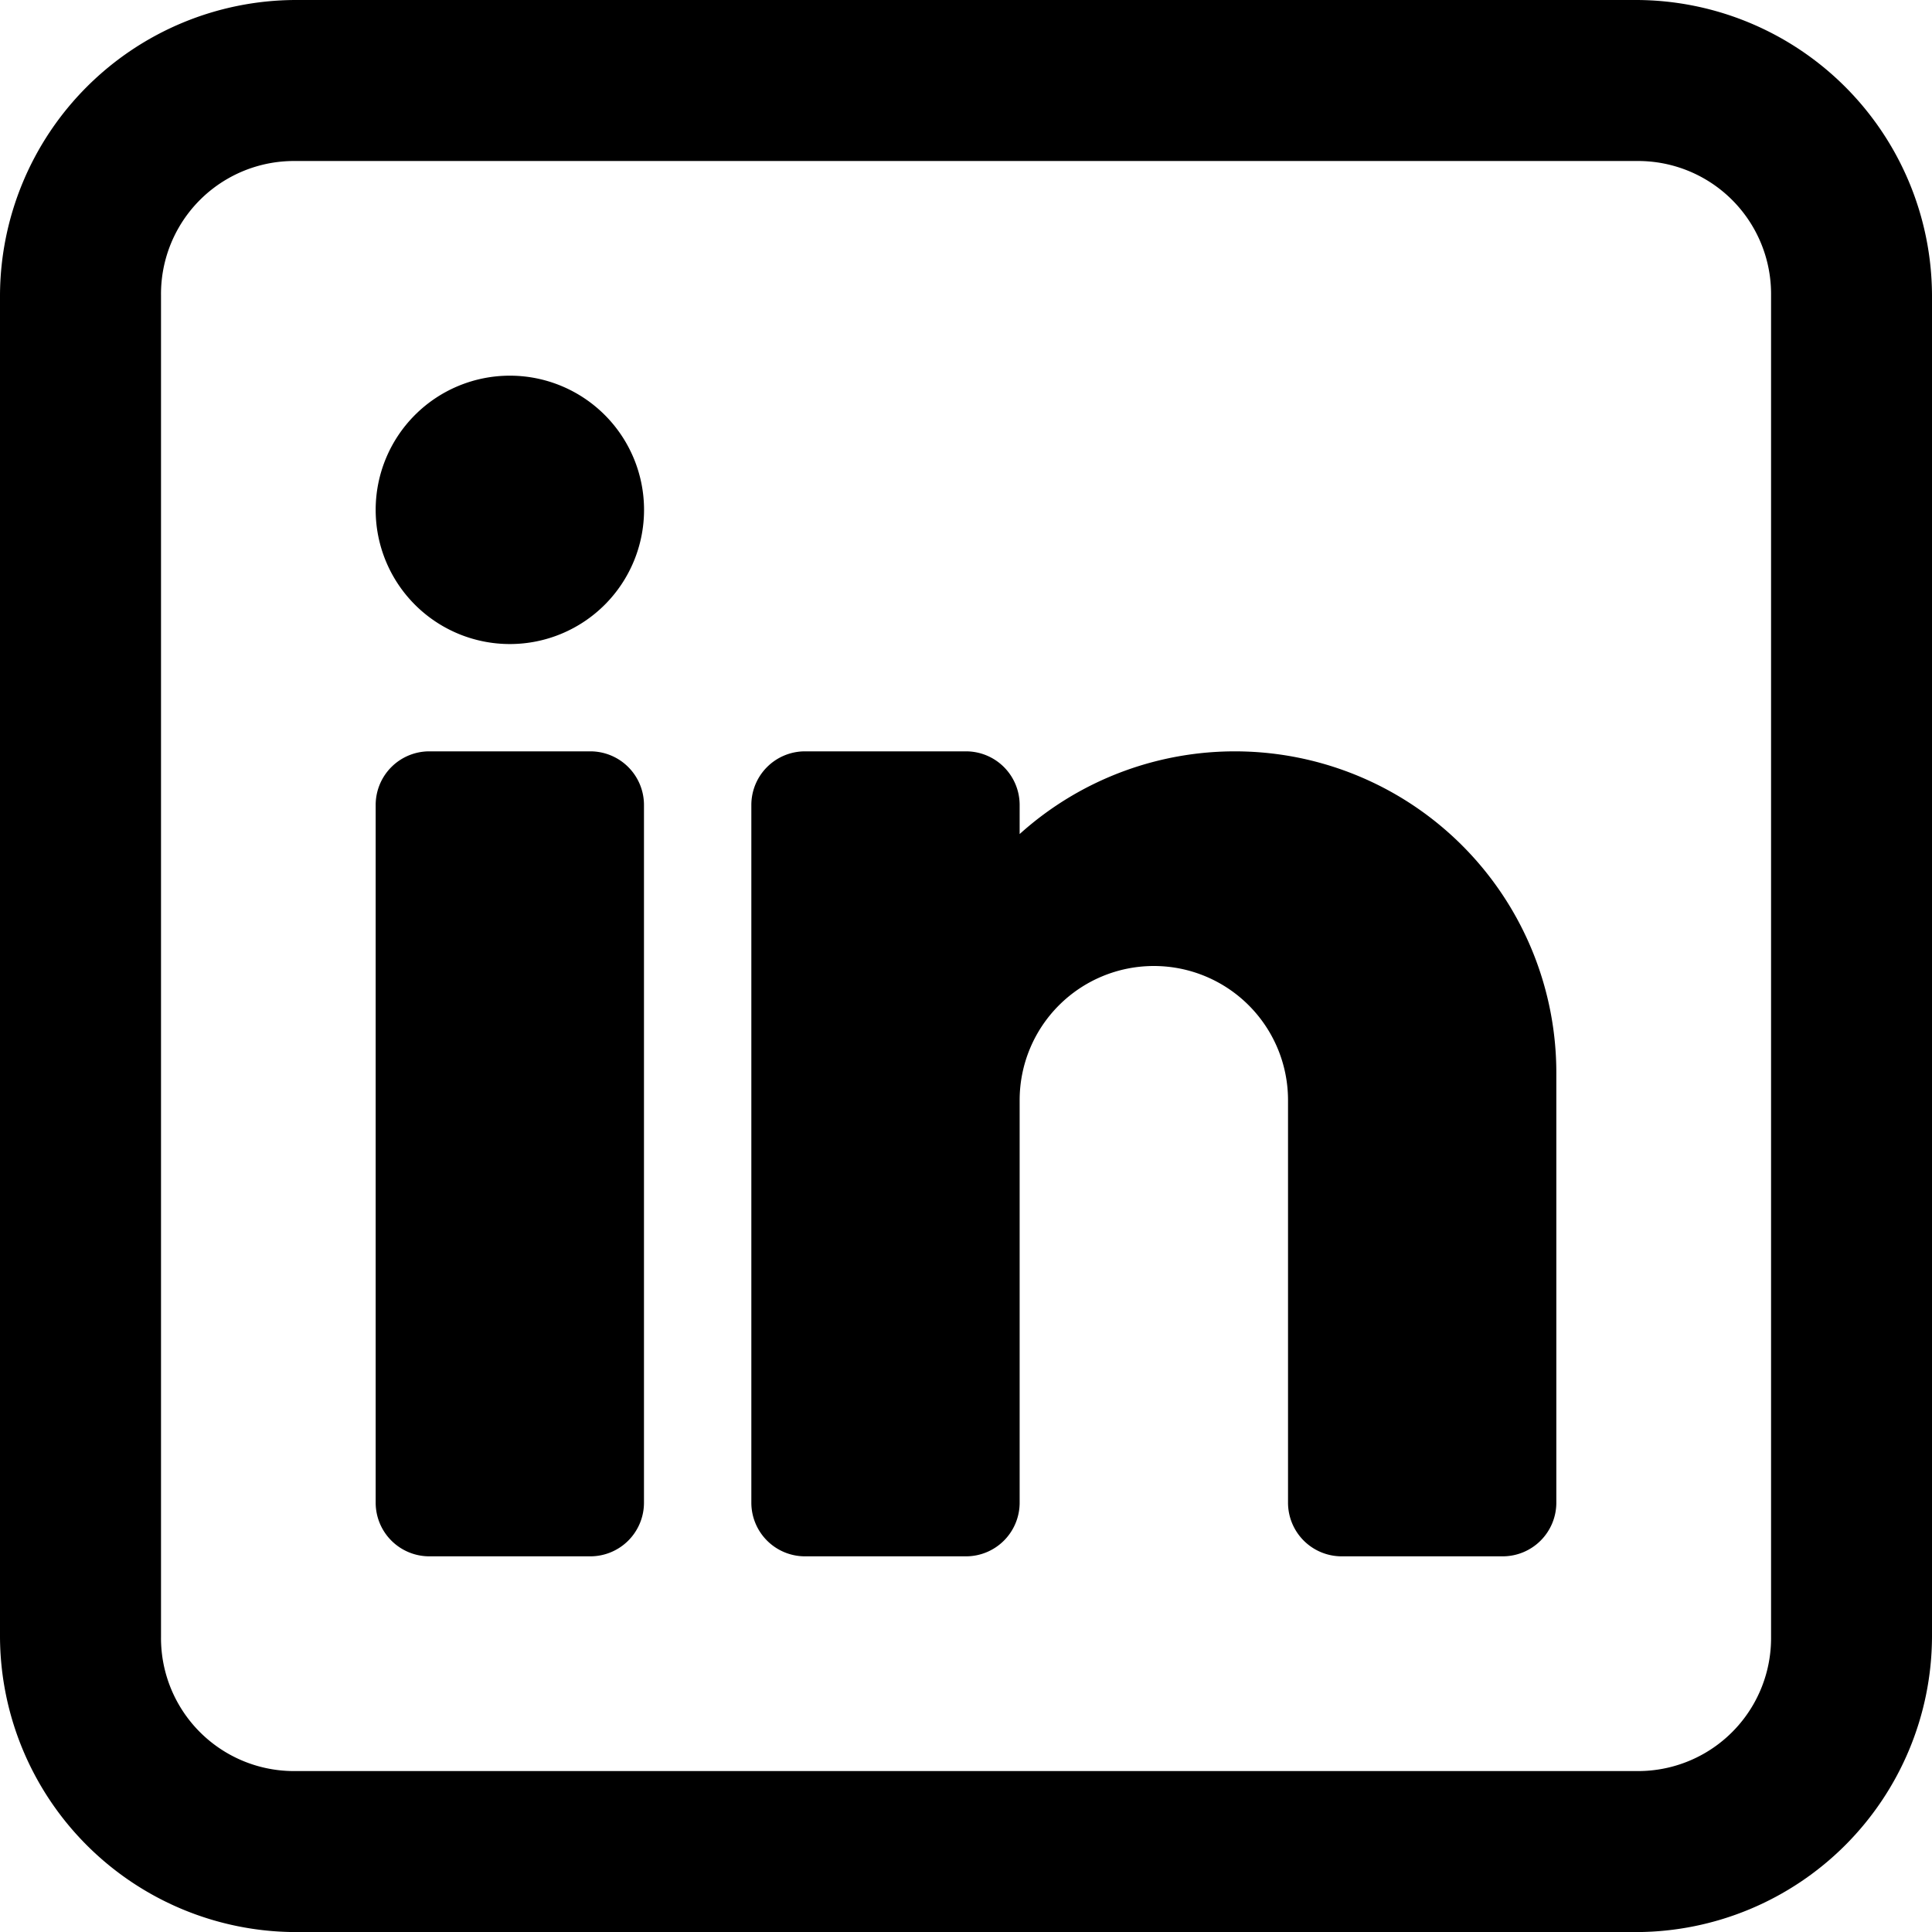
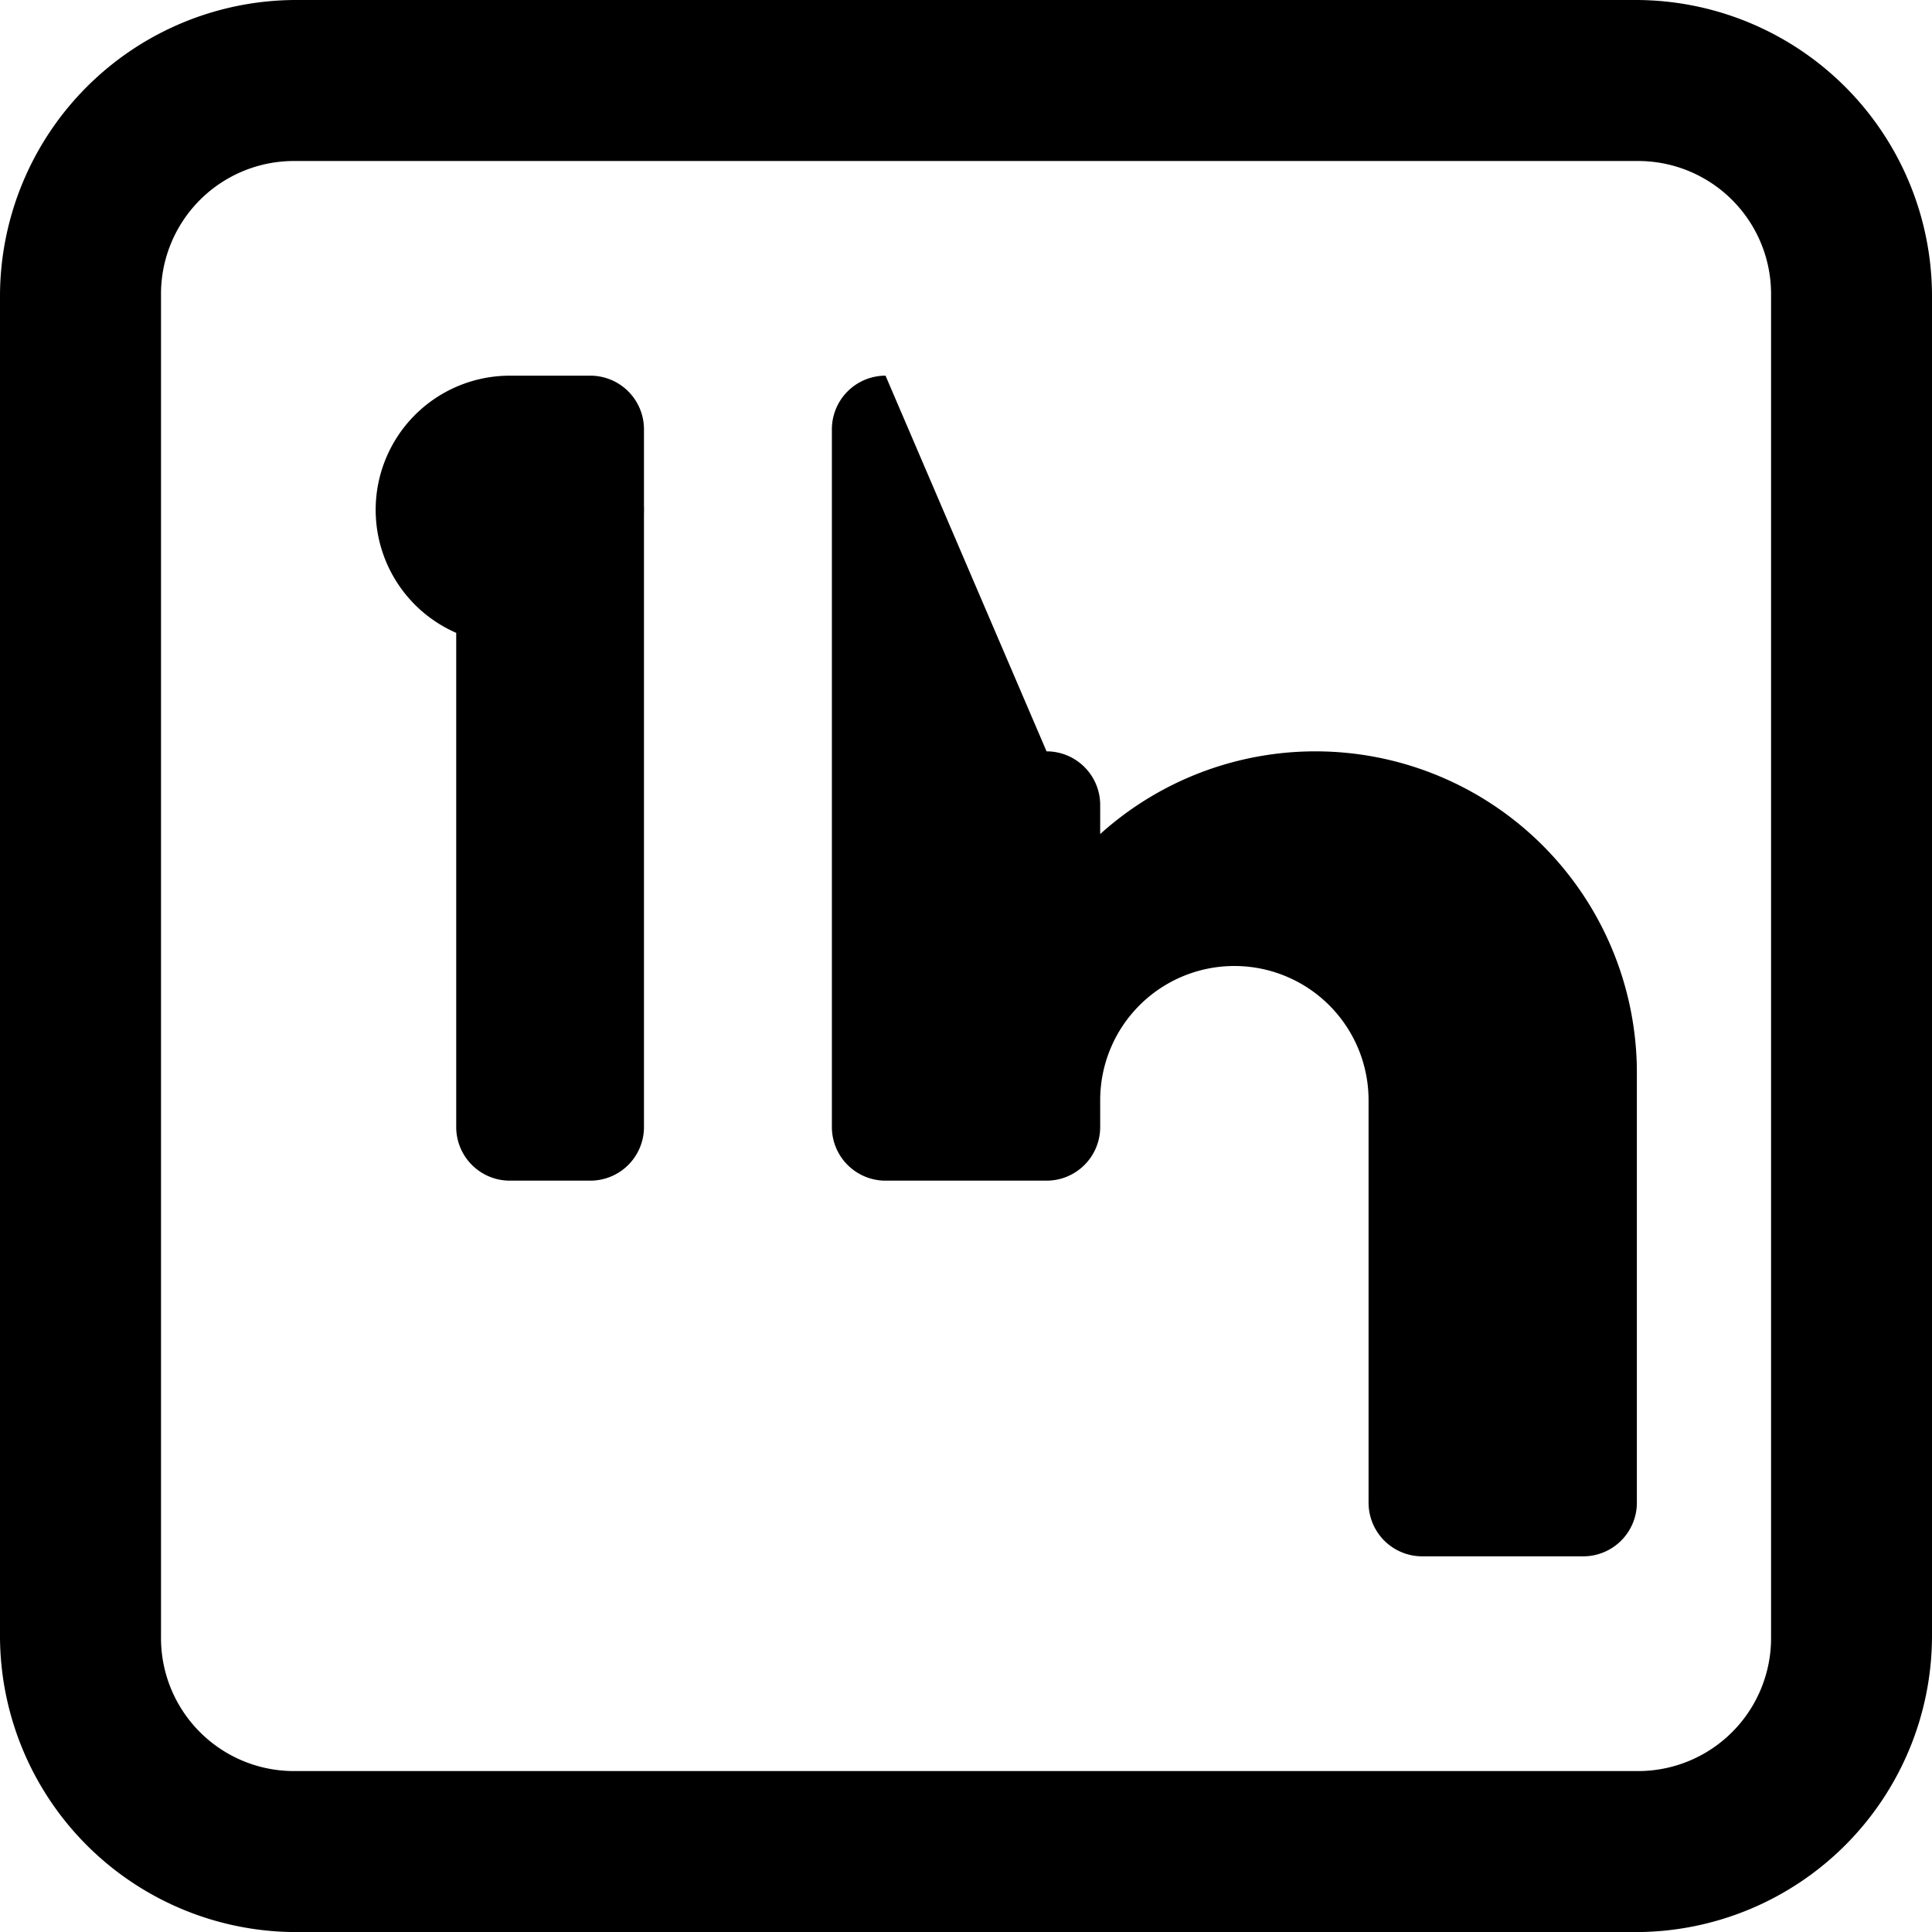
<svg xmlns="http://www.w3.org/2000/svg" width="26.722" height="26.722" viewBox="0 0 26.722 26.722">
  <g id="Layer_2" data-name="Layer 2">
    <g id="Layer_1-2" data-name="Layer 1">
-       <path d="M4.083,0A4.1,4.1,0,0,0,0,4.083V22.64a4.1,4.1,0,0,0,4.083,4.083H22.64A4.1,4.1,0,0,0,26.722,22.64V4.083A4.1,4.1,0,0,0,22.64,0Zm0,2.227H22.64a1.839,1.839,0,0,1,1.856,1.856V22.64A1.839,1.839,0,0,1,22.64,24.496H4.083A1.839,1.839,0,0,1,2.227,22.64V4.083A1.839,1.839,0,0,1,4.083,2.227ZM7.052,5.196A1.856,1.856,0,1,0,8.908,7.052,1.856,1.856,0,0,0,7.052,5.196ZM5.938,10.392a.742.742,0,0,0-.742.742v9.65a.742.742,0,0,0,.742.742H8.165a.742.742,0,0,0,.742-.742v-9.65a.742.742,0,0,0-.742-.742Zm5.196,0a.742.742,0,0,0-.742.742v9.65a.742.742,0,0,0,.742.742h2.227a.742.742,0,0,0,.742-.742V15.217a1.856,1.856,0,0,1,3.712,0v5.567a.742.742,0,0,0,.742.742h2.227a.742.742,0,0,0,.742-.742V14.846a4.446,4.446,0,0,0-7.423-3.31v-.402a.742.742,0,0,0-.742-.742Z" />
+       <path d="M4.083,0A4.1,4.1,0,0,0,0,4.083V22.64a4.1,4.1,0,0,0,4.083,4.083H22.64A4.1,4.1,0,0,0,26.722,22.64V4.083A4.1,4.1,0,0,0,22.64,0Zm0,2.227H22.64a1.839,1.839,0,0,1,1.856,1.856V22.64A1.839,1.839,0,0,1,22.64,24.496H4.083A1.839,1.839,0,0,1,2.227,22.64V4.083A1.839,1.839,0,0,1,4.083,2.227ZM7.052,5.196A1.856,1.856,0,1,0,8.908,7.052,1.856,1.856,0,0,0,7.052,5.196Za.742.742,0,0,0-.742.742v9.65a.742.742,0,0,0,.742.742H8.165a.742.742,0,0,0,.742-.742v-9.65a.742.742,0,0,0-.742-.742Zm5.196,0a.742.742,0,0,0-.742.742v9.65a.742.742,0,0,0,.742.742h2.227a.742.742,0,0,0,.742-.742V15.217a1.856,1.856,0,0,1,3.712,0v5.567a.742.742,0,0,0,.742.742h2.227a.742.742,0,0,0,.742-.742V14.846a4.446,4.446,0,0,0-7.423-3.31v-.402a.742.742,0,0,0-.742-.742Z" />
    </g>
  </g>
</svg>